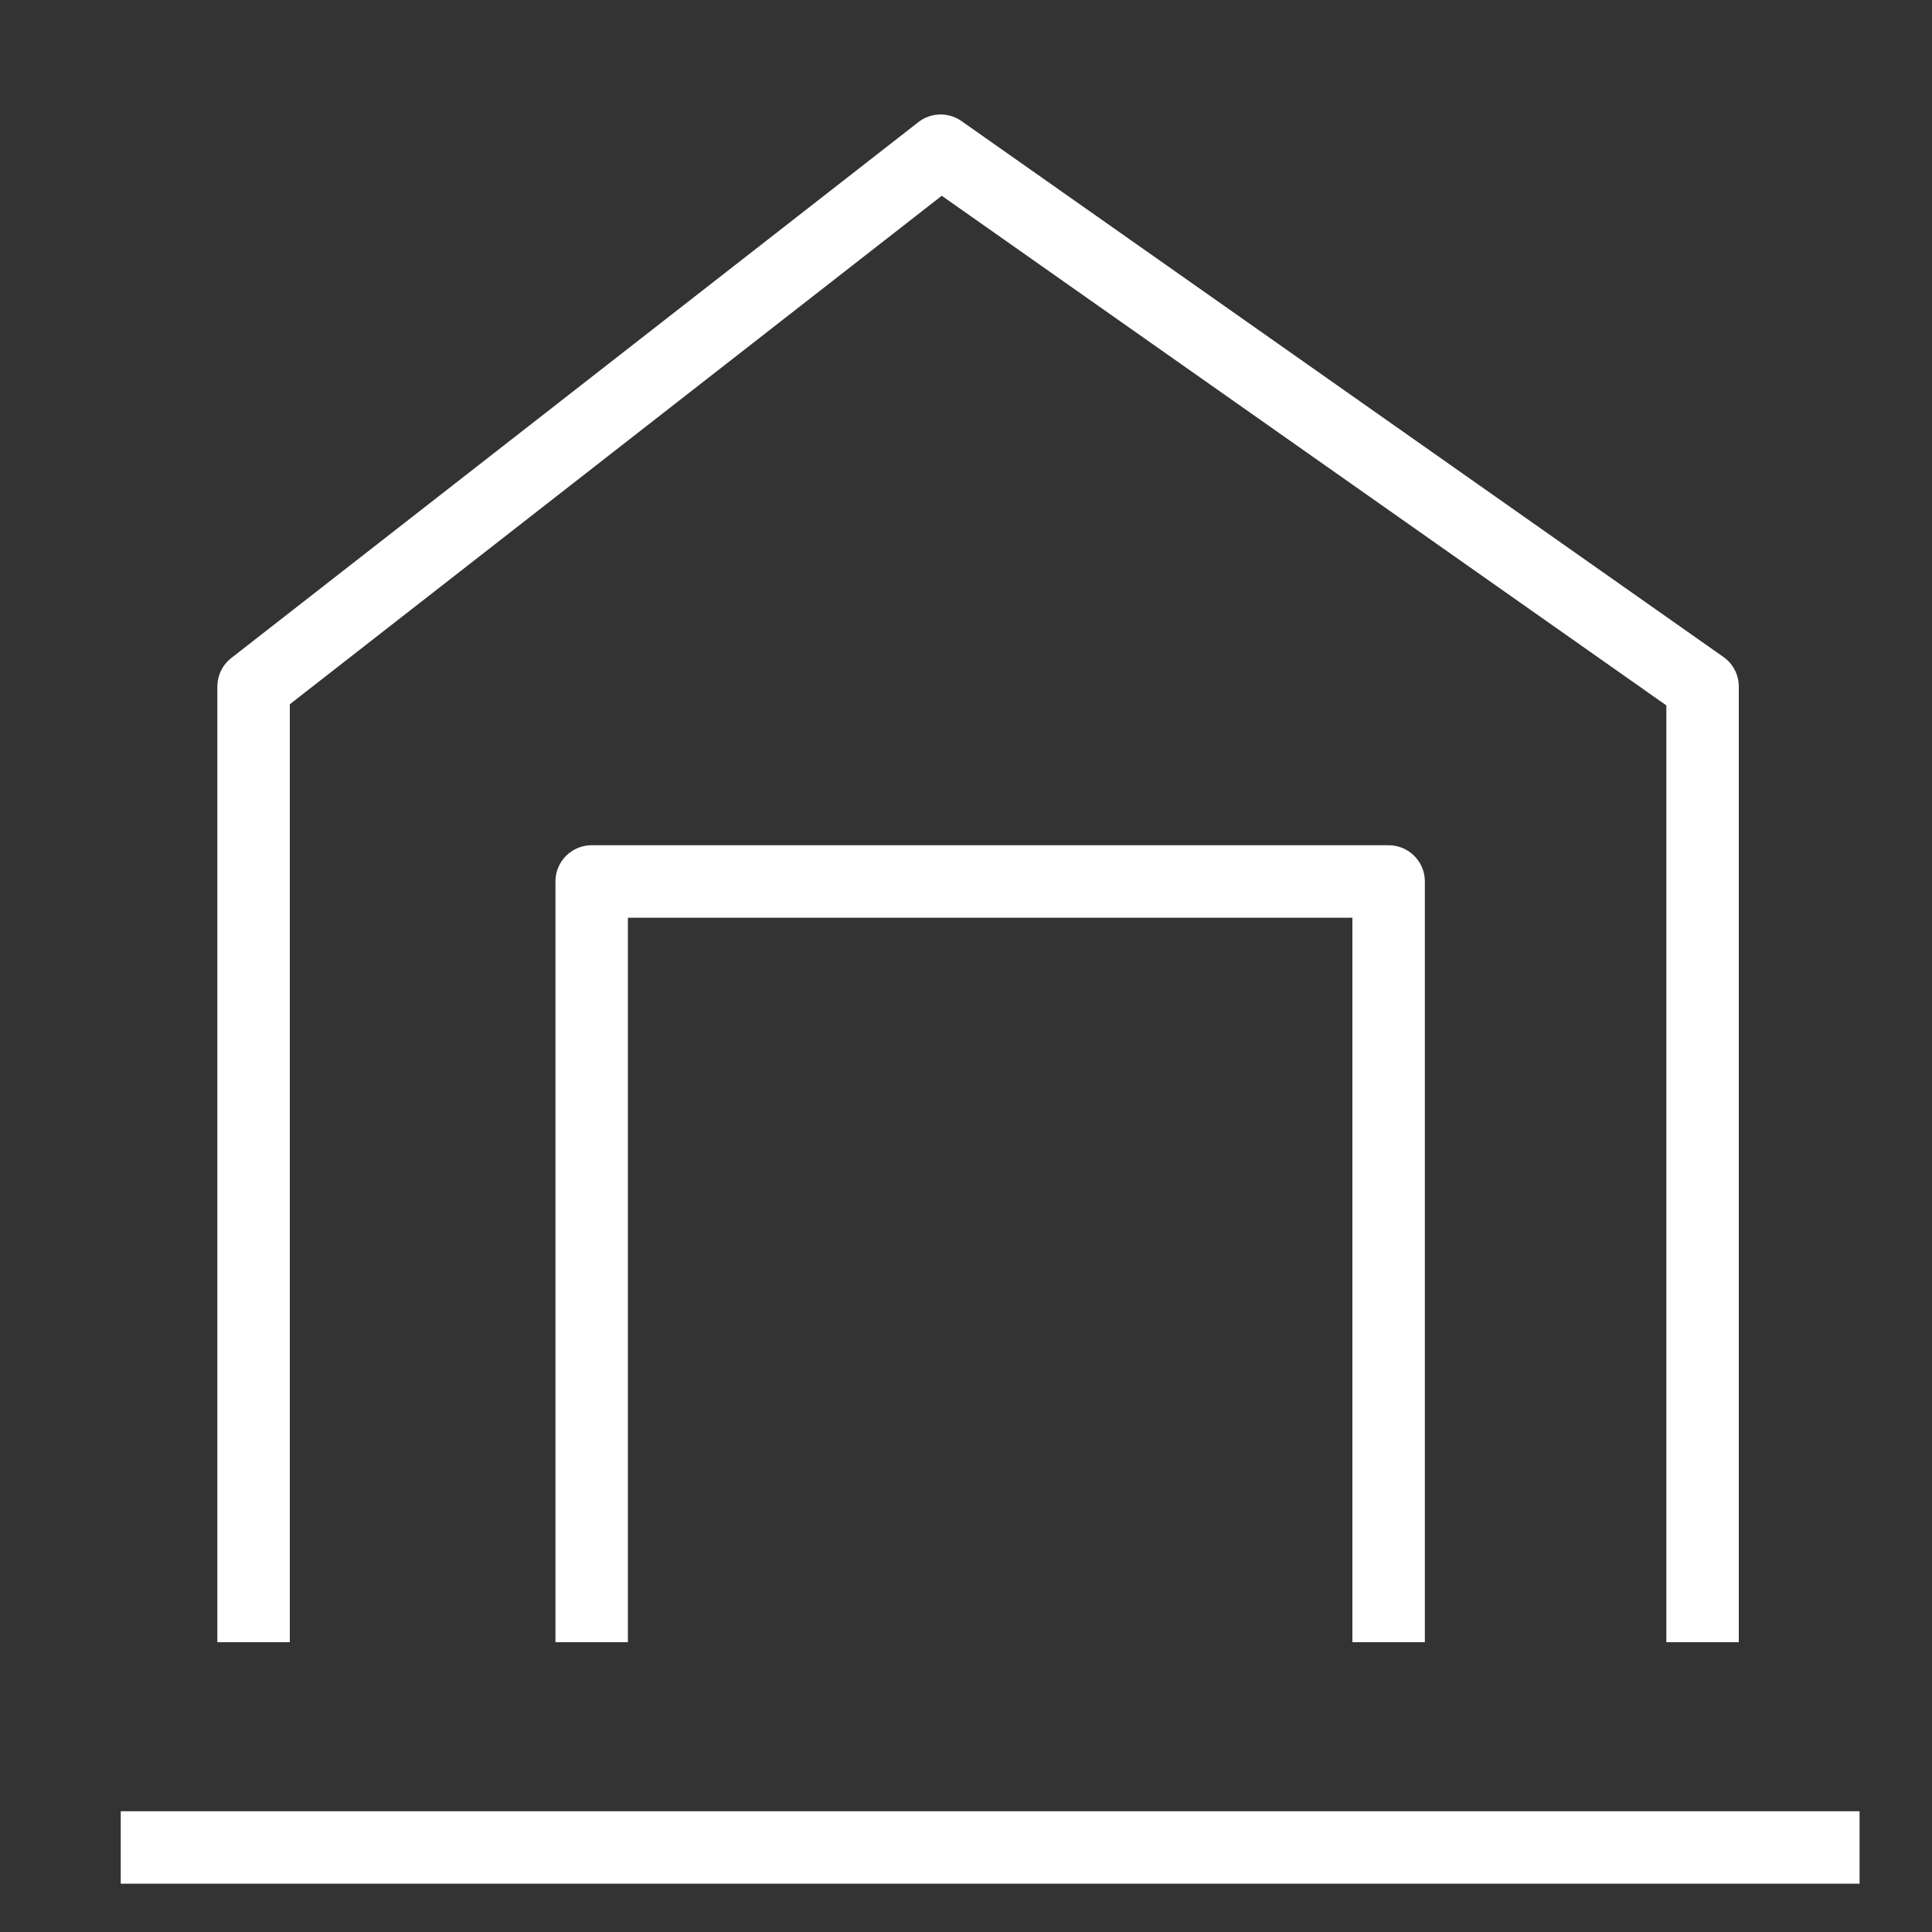
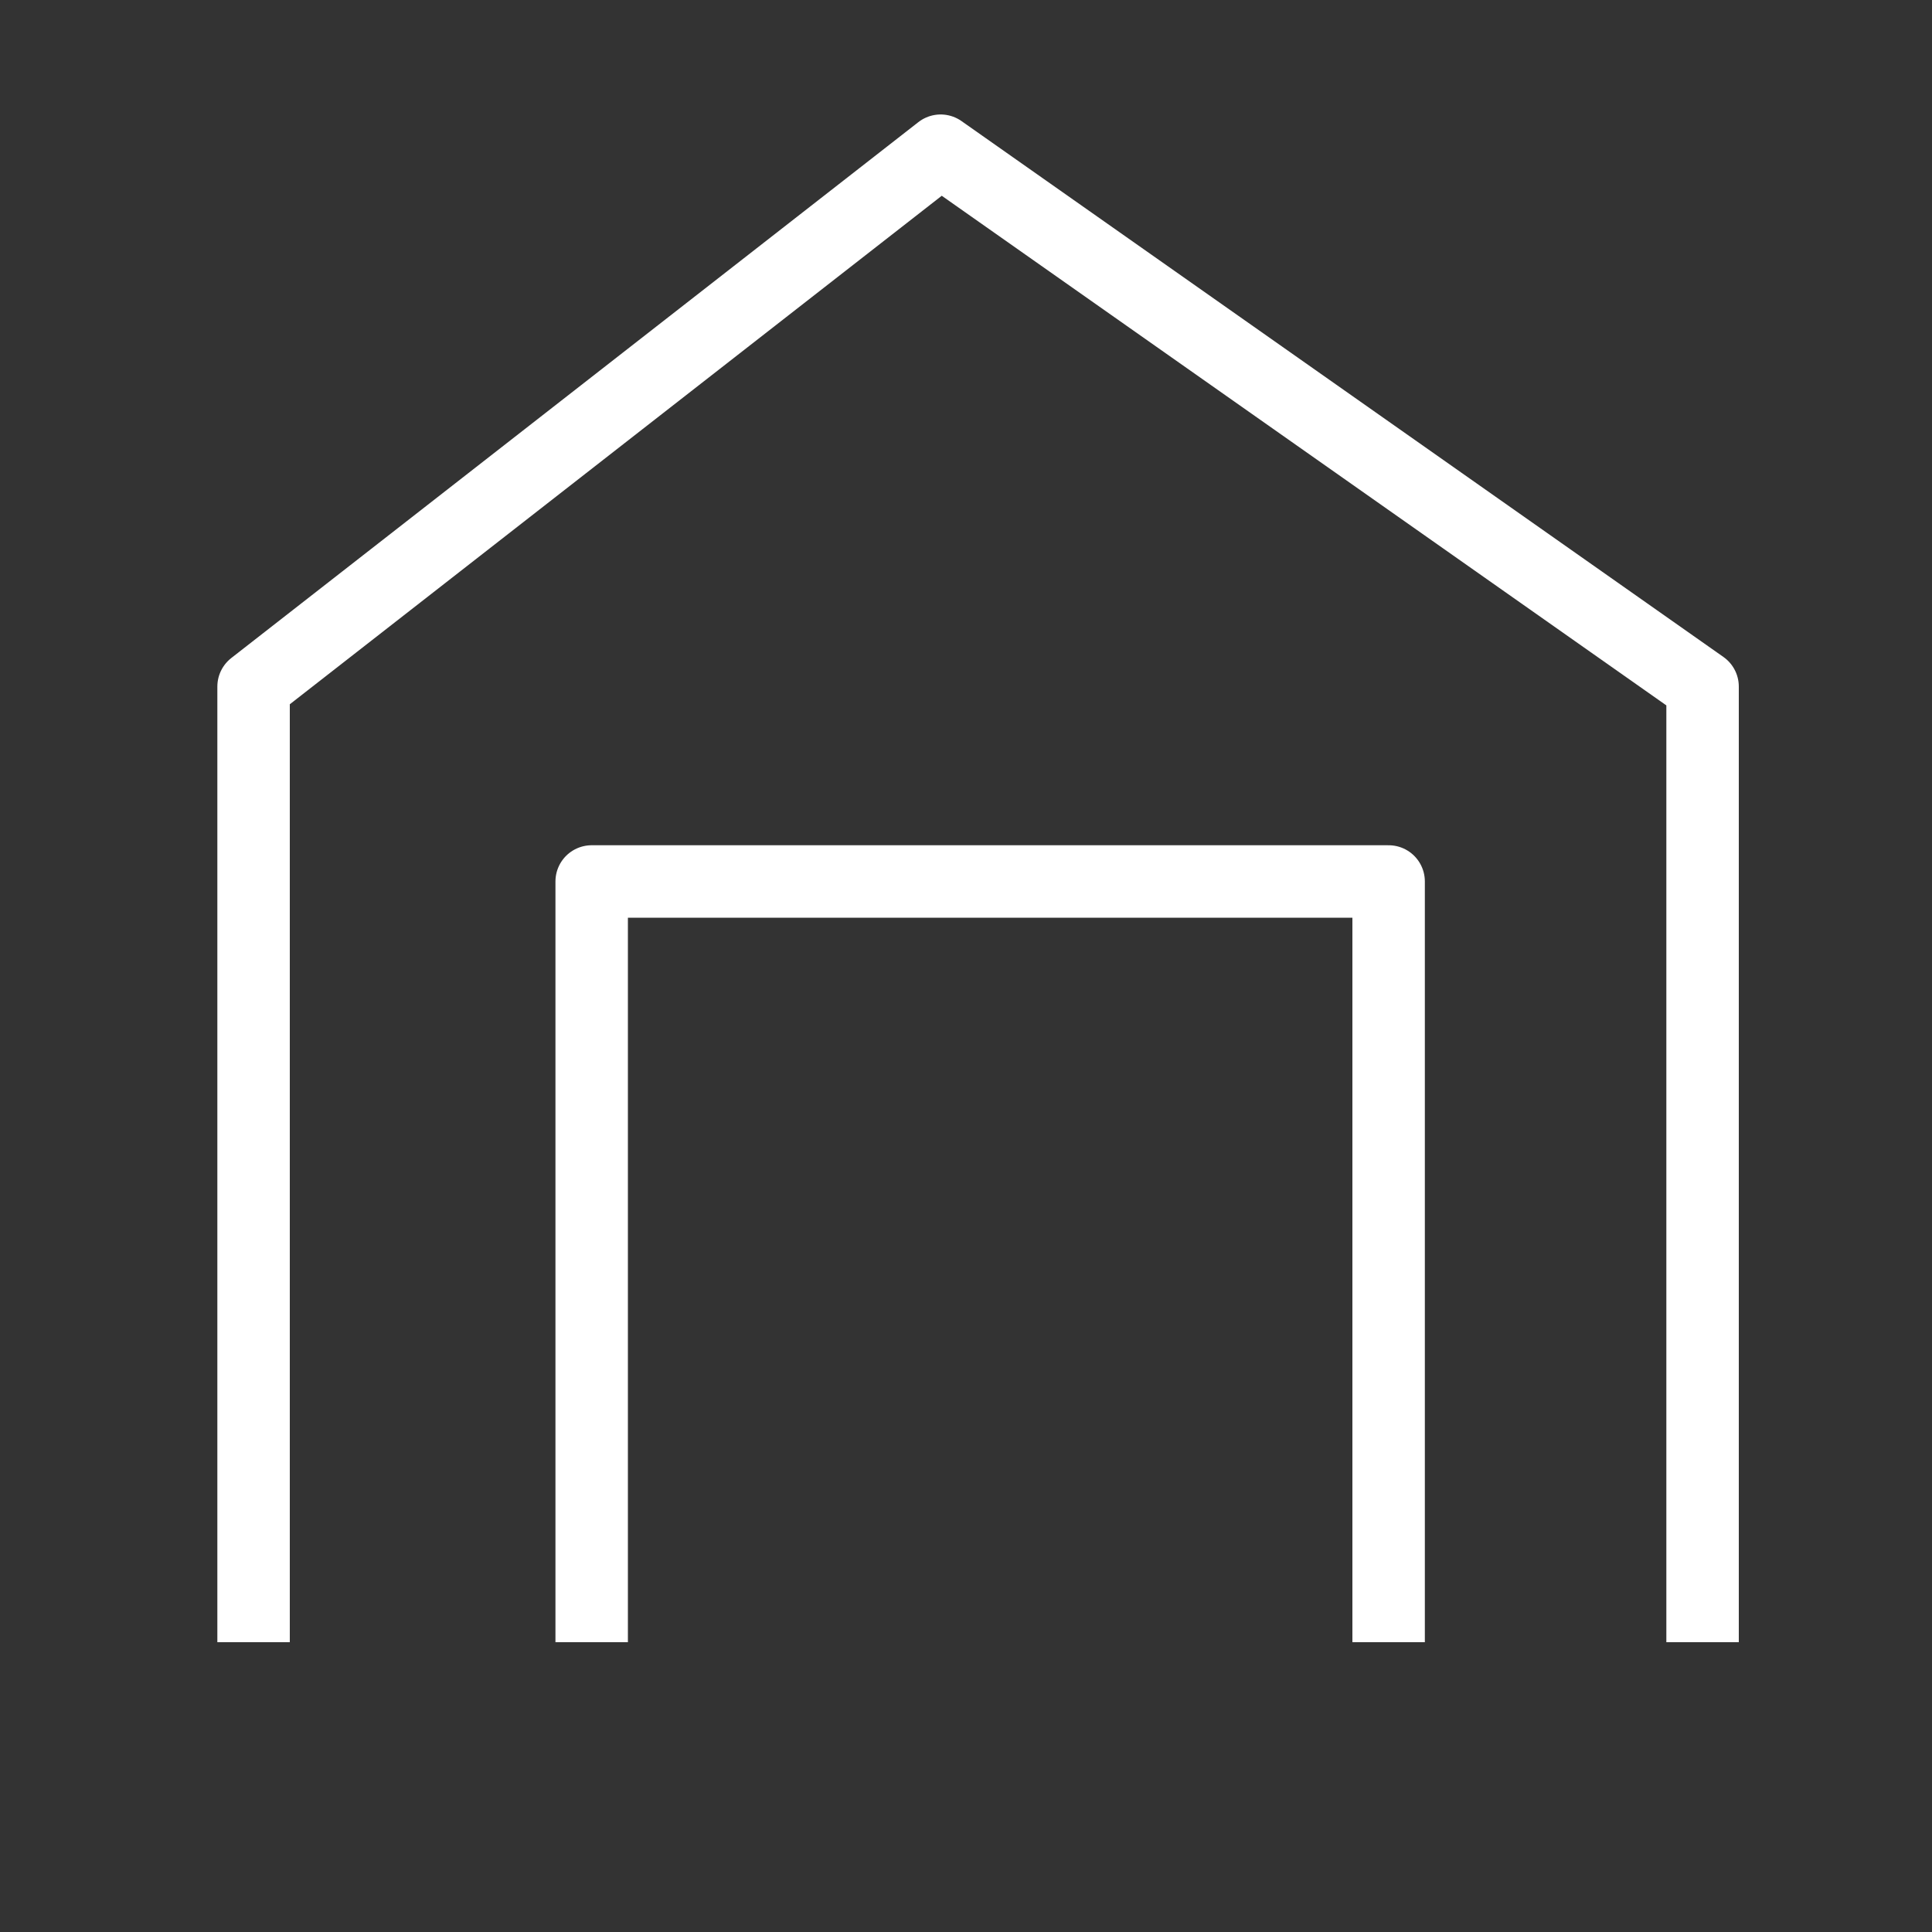
<svg xmlns="http://www.w3.org/2000/svg" id="Layer_1" data-name="Layer 1" viewBox="0 0 80 80">
  <rect x="0" y="0" width="80" height="80" fill="#333333" stroke="none" />
  <defs>
    <style>      .cls-1, .cls-2, .cls-3 {        fill: none;      }      .cls-2 {        stroke-miterlimit: 10;      }      .cls-2, .cls-3 {        stroke: #fff;        stroke-width: 3px;      }      .cls-3 {        stroke-linejoin: round;      }    </style>
  </defs>
-   <rect class="cls-1" width="80" height="80" />
-   <line class="cls-2" x1="77" y1="76.5" x2="5" y2="76.5" />
  <polyline class="cls-3" points="57.5 68 57.5 36.5 24.5 36.5 24.5 68" />
  <polyline class="cls-3" points="10.5 68 10.5 28.43 38.95 6.24 70.5 28.43 70.5 68" />
</svg>